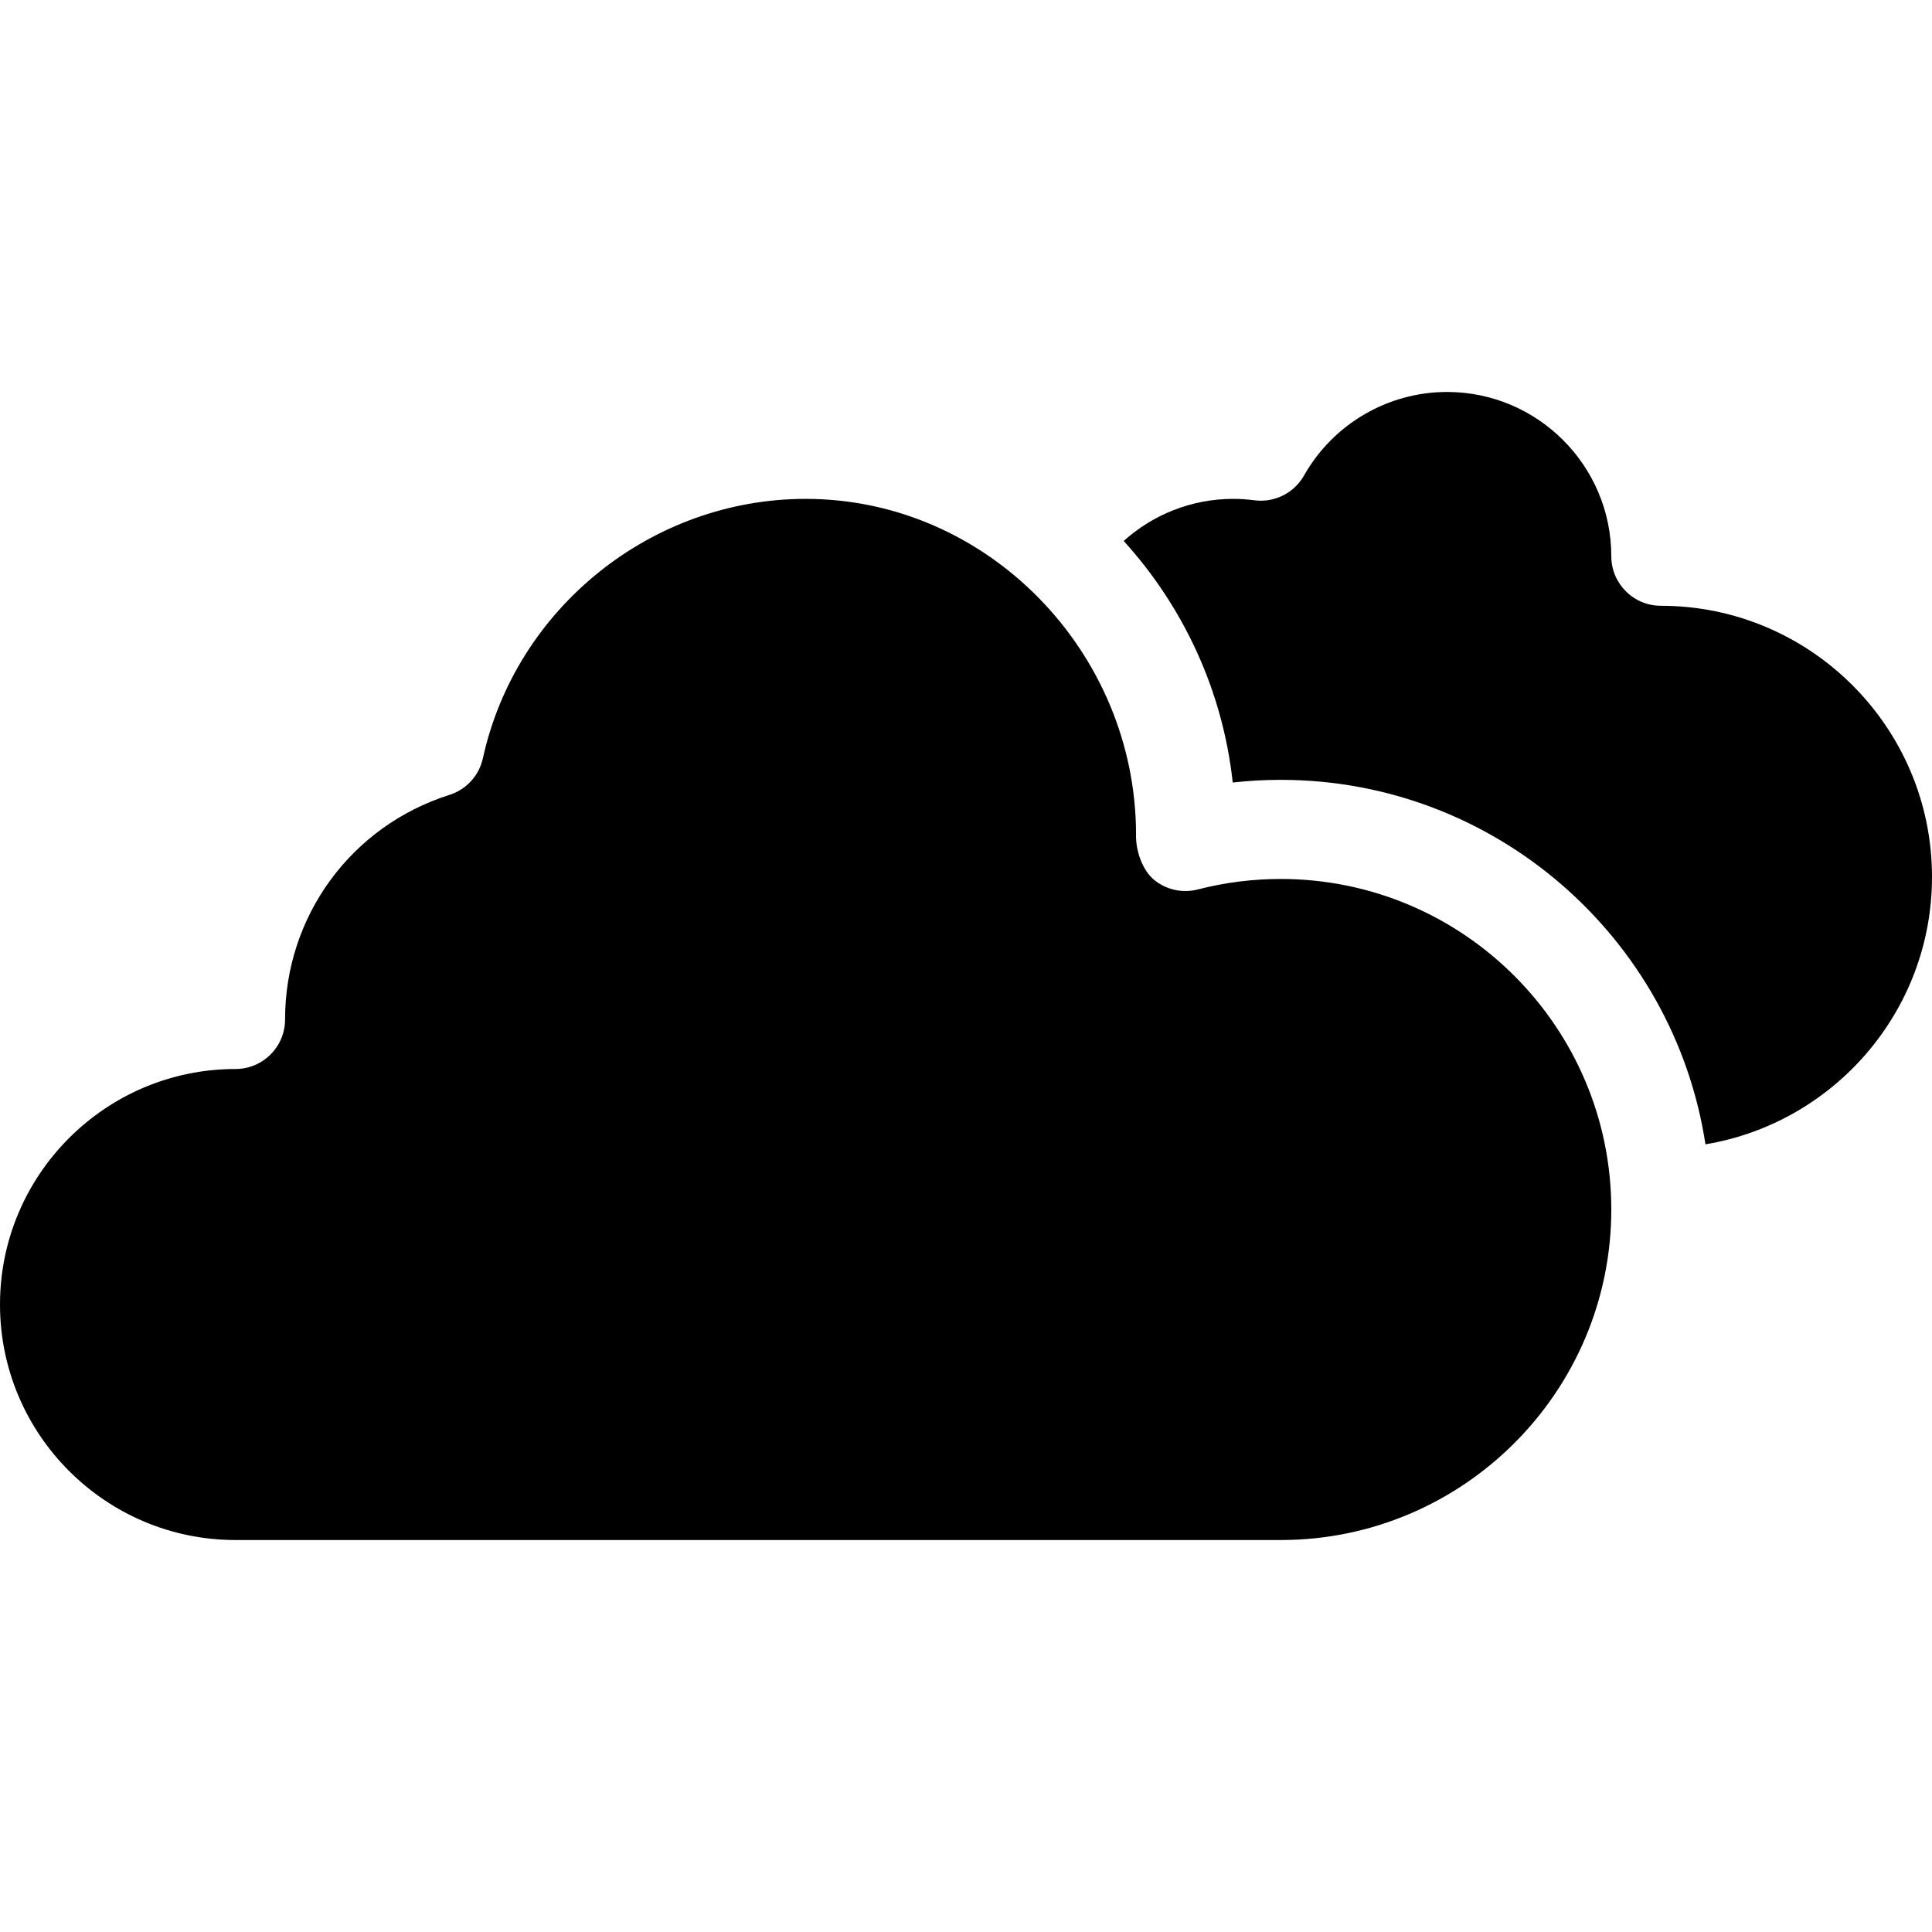
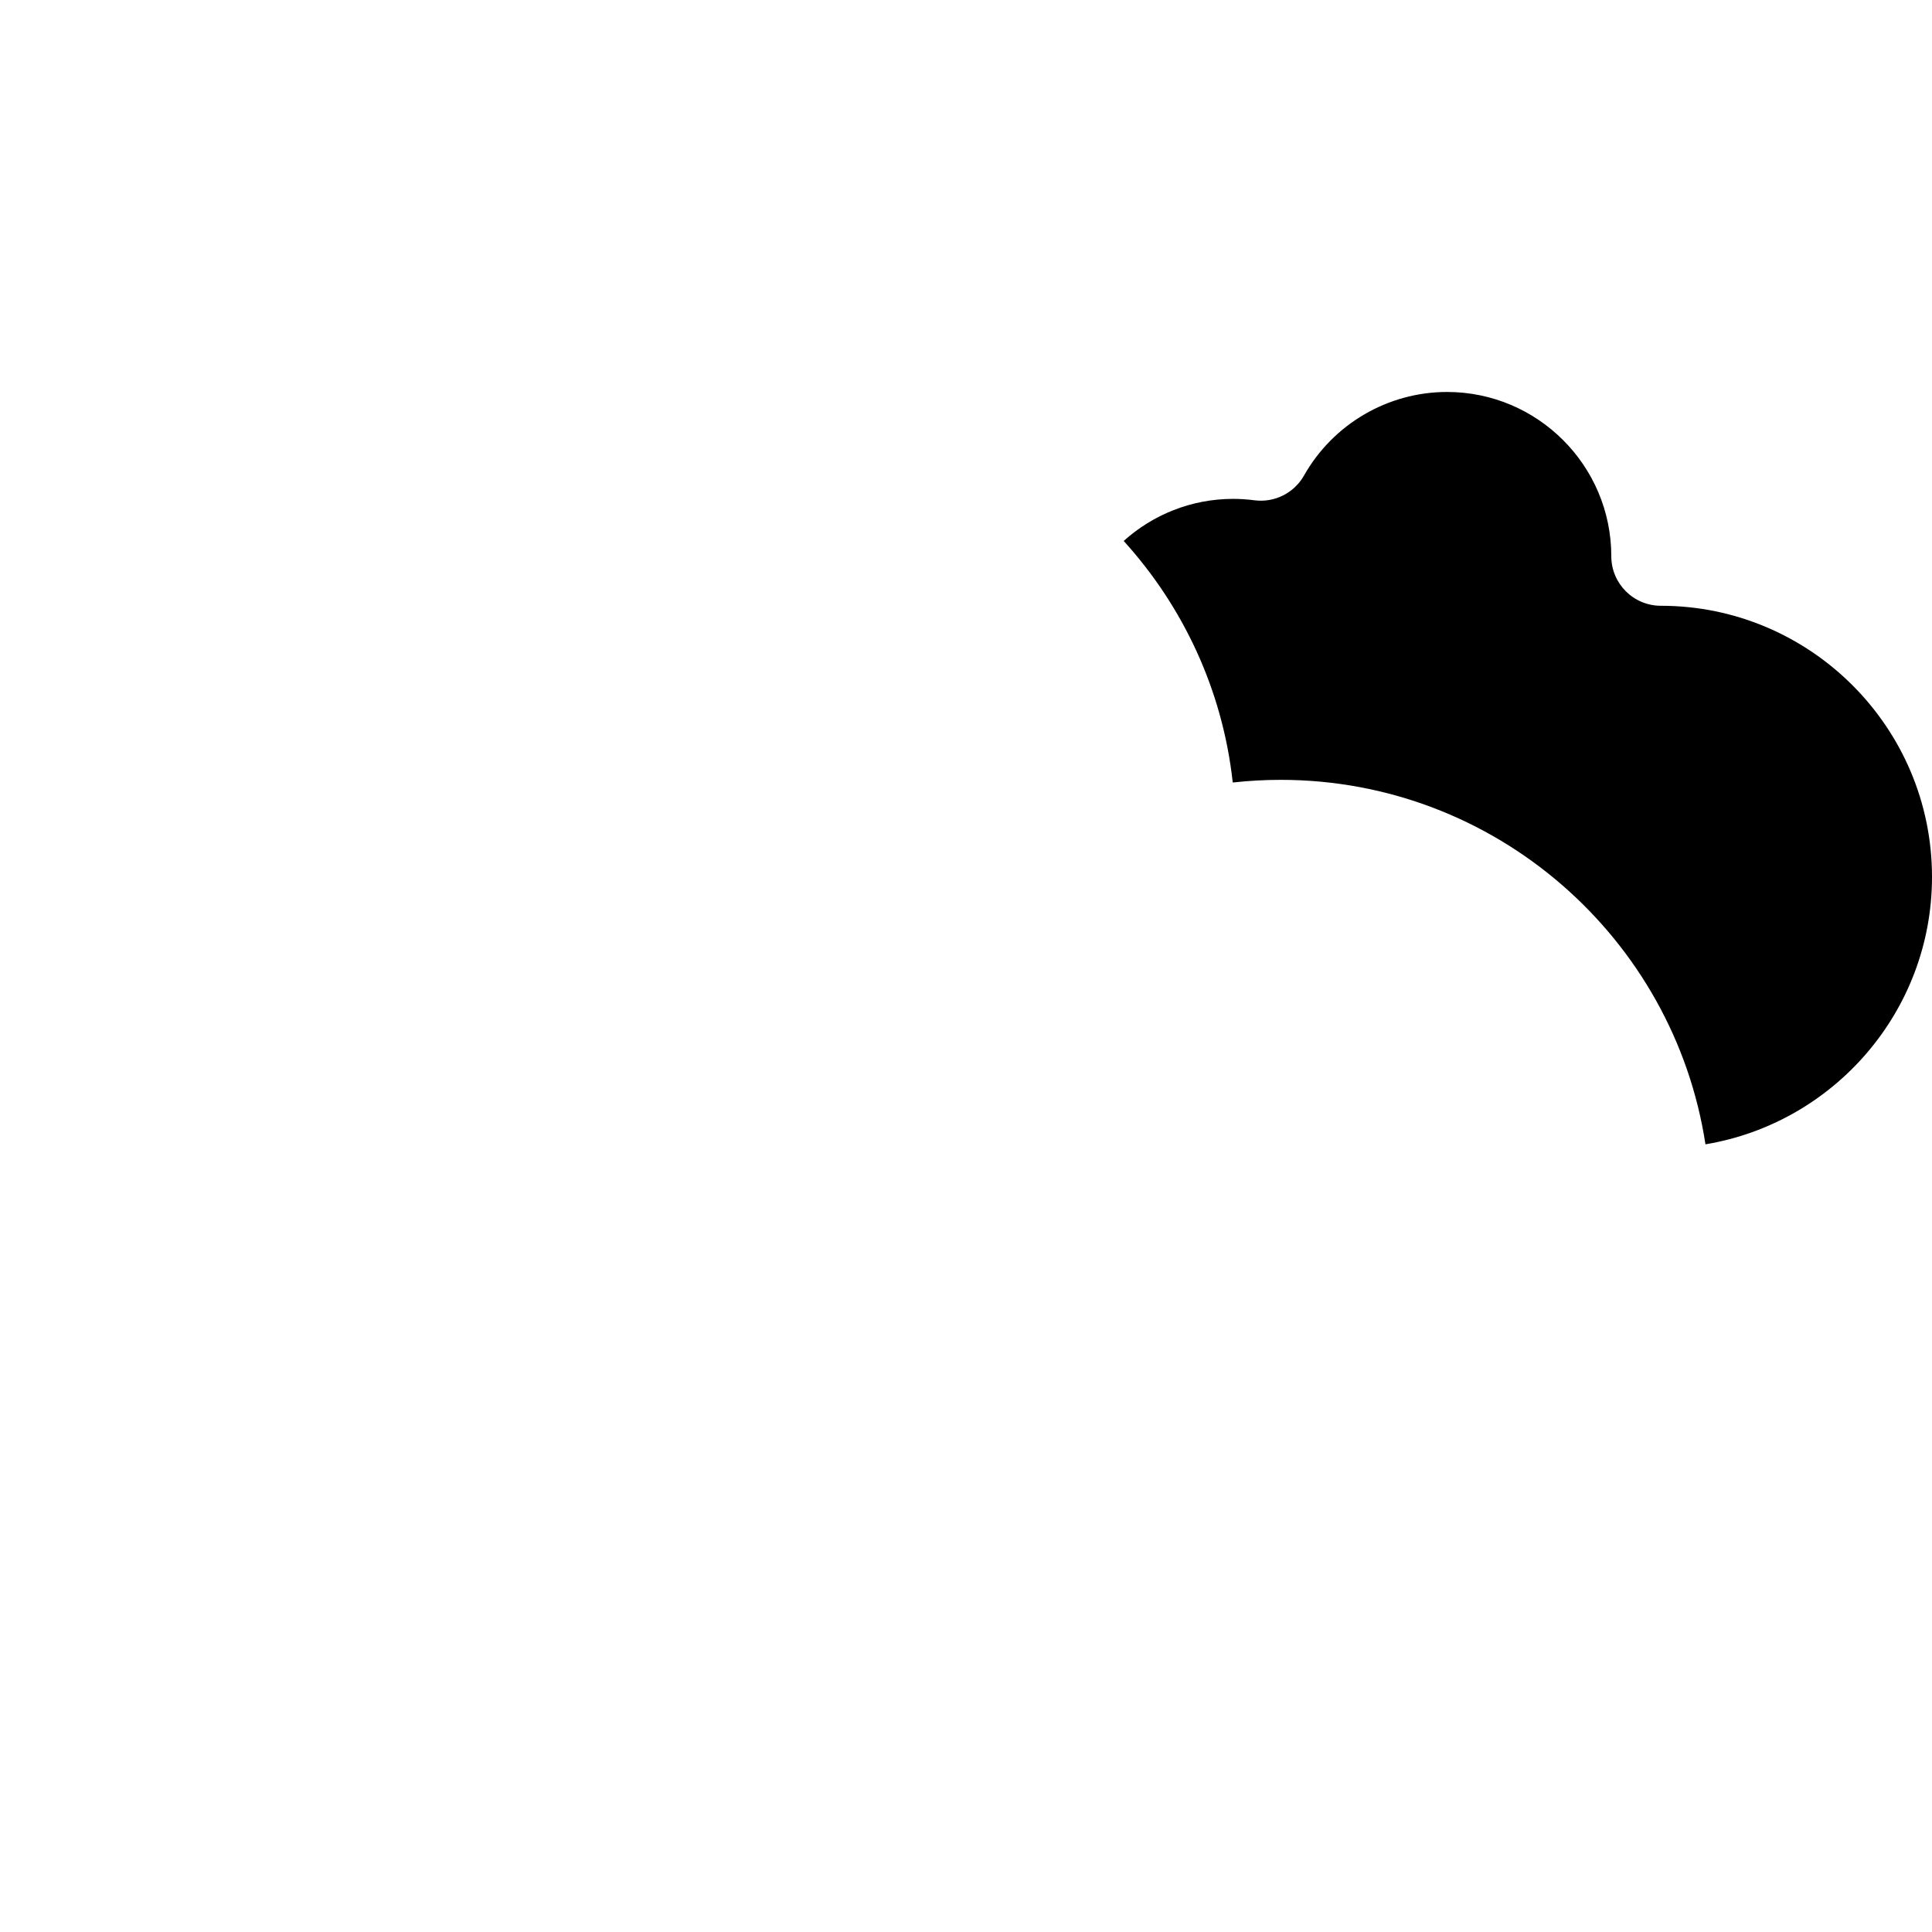
<svg xmlns="http://www.w3.org/2000/svg" fill="#000000" height="800px" width="800px" version="1.1" id="Capa_1" viewBox="0 0 297 297" xml:space="preserve">
  <g>
-     <path d="M174.64,128.312c0-28.018-22.772-51.622-50.79-51.622c-23.684,0-44.551,16.771-49.618,39.876   c-0.584,2.662-2.546,4.809-5.143,5.632c-15.113,4.784-25.267,18.655-25.267,34.519c0,4.208-3.41,7.618-7.618,7.618   C16.241,164.335,0,180.576,0,200.54c0,19.962,16.241,36.204,36.204,36.204h160.683c28.018,0,50.812-22.794,50.812-50.812   c0-28.017-22.794-50.811-50.812-50.811c-4.319,0-8.609,0.542-12.747,1.612c-2.318,0.6-4.789,0.073-6.664-1.425   C175.603,133.81,174.567,130.709,174.64,128.312z" />
    <path d="M255.317,93.123c-4.208,0-7.618-3.41-7.618-7.618c0-13.923-11.326-25.249-25.249-25.249   c-9.082,0-17.508,4.923-21.99,12.848c-1.524,2.694-4.53,4.199-7.6,3.806c-1.152-0.148-2.223-0.22-3.277-0.22   c-6.469,0-12.371,2.453-16.842,6.469c9.128,10.056,15.215,22.921,16.765,37.134c2.445-0.272,4.909-0.409,7.38-0.409   c33.014,0,60.448,24.347,65.289,56.029C281.907,172.632,297,155.452,297,134.806C297,111.822,278.301,93.123,255.317,93.123z" />
  </g>
</svg>